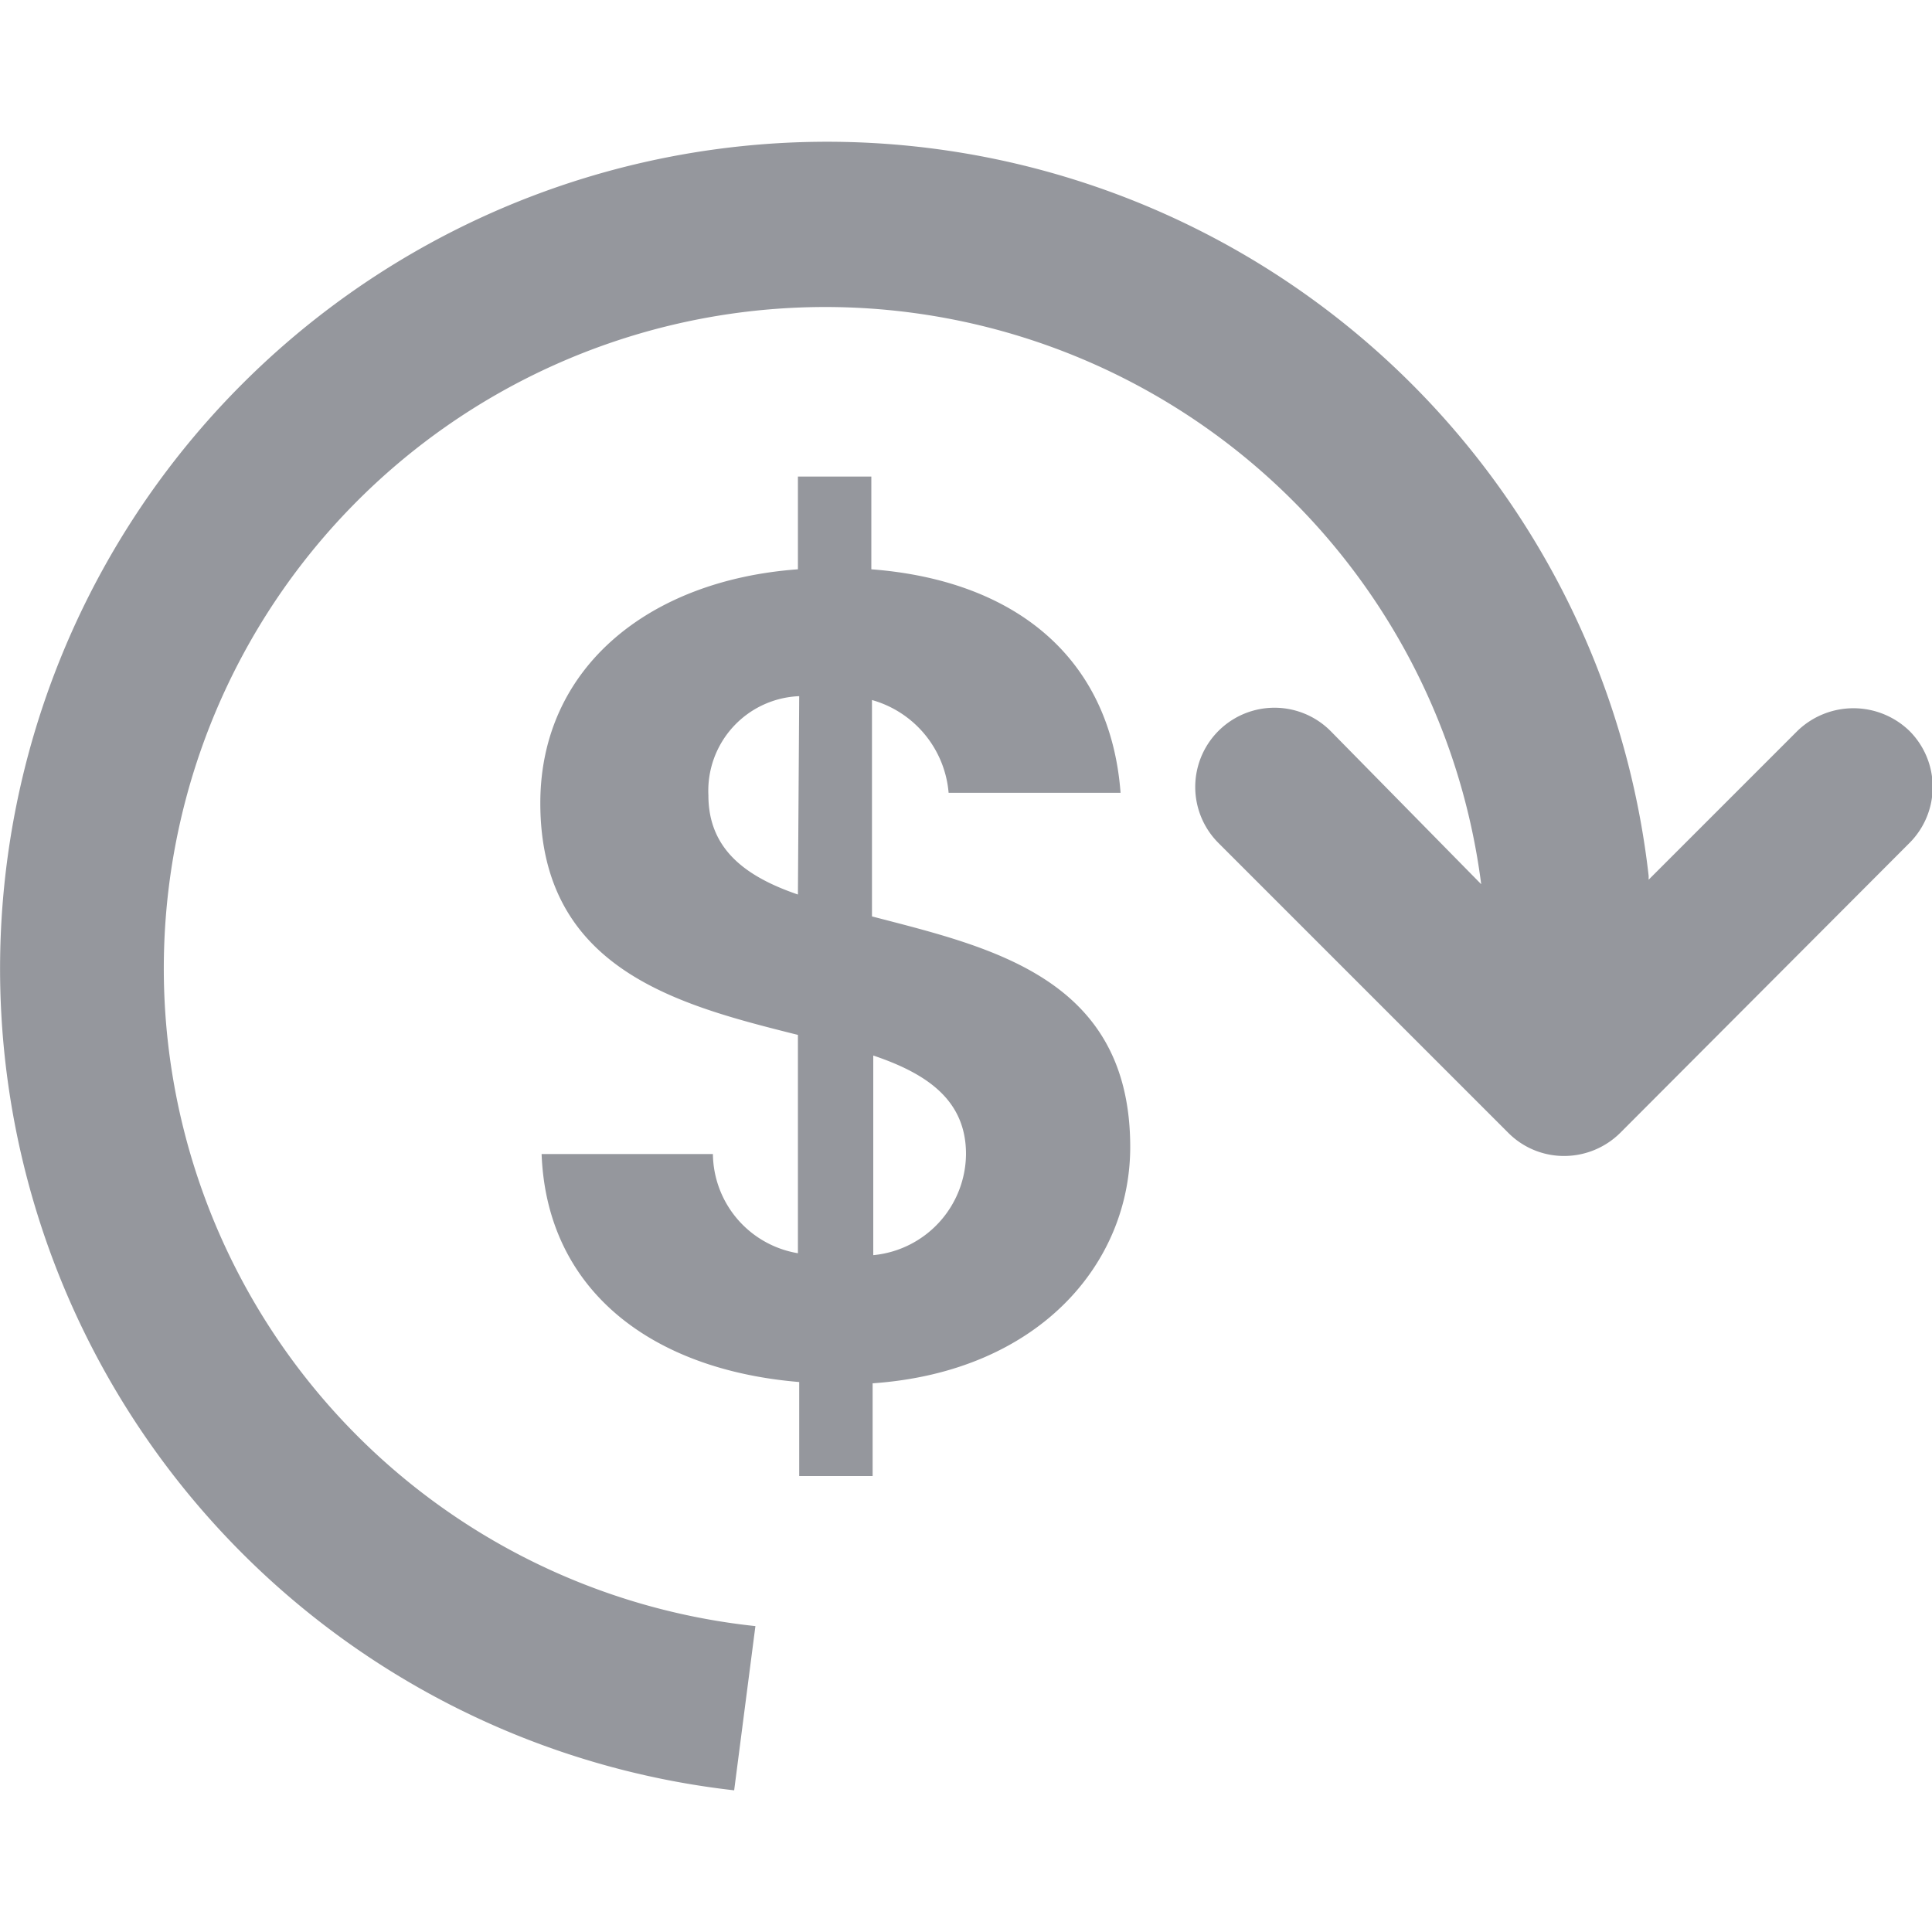
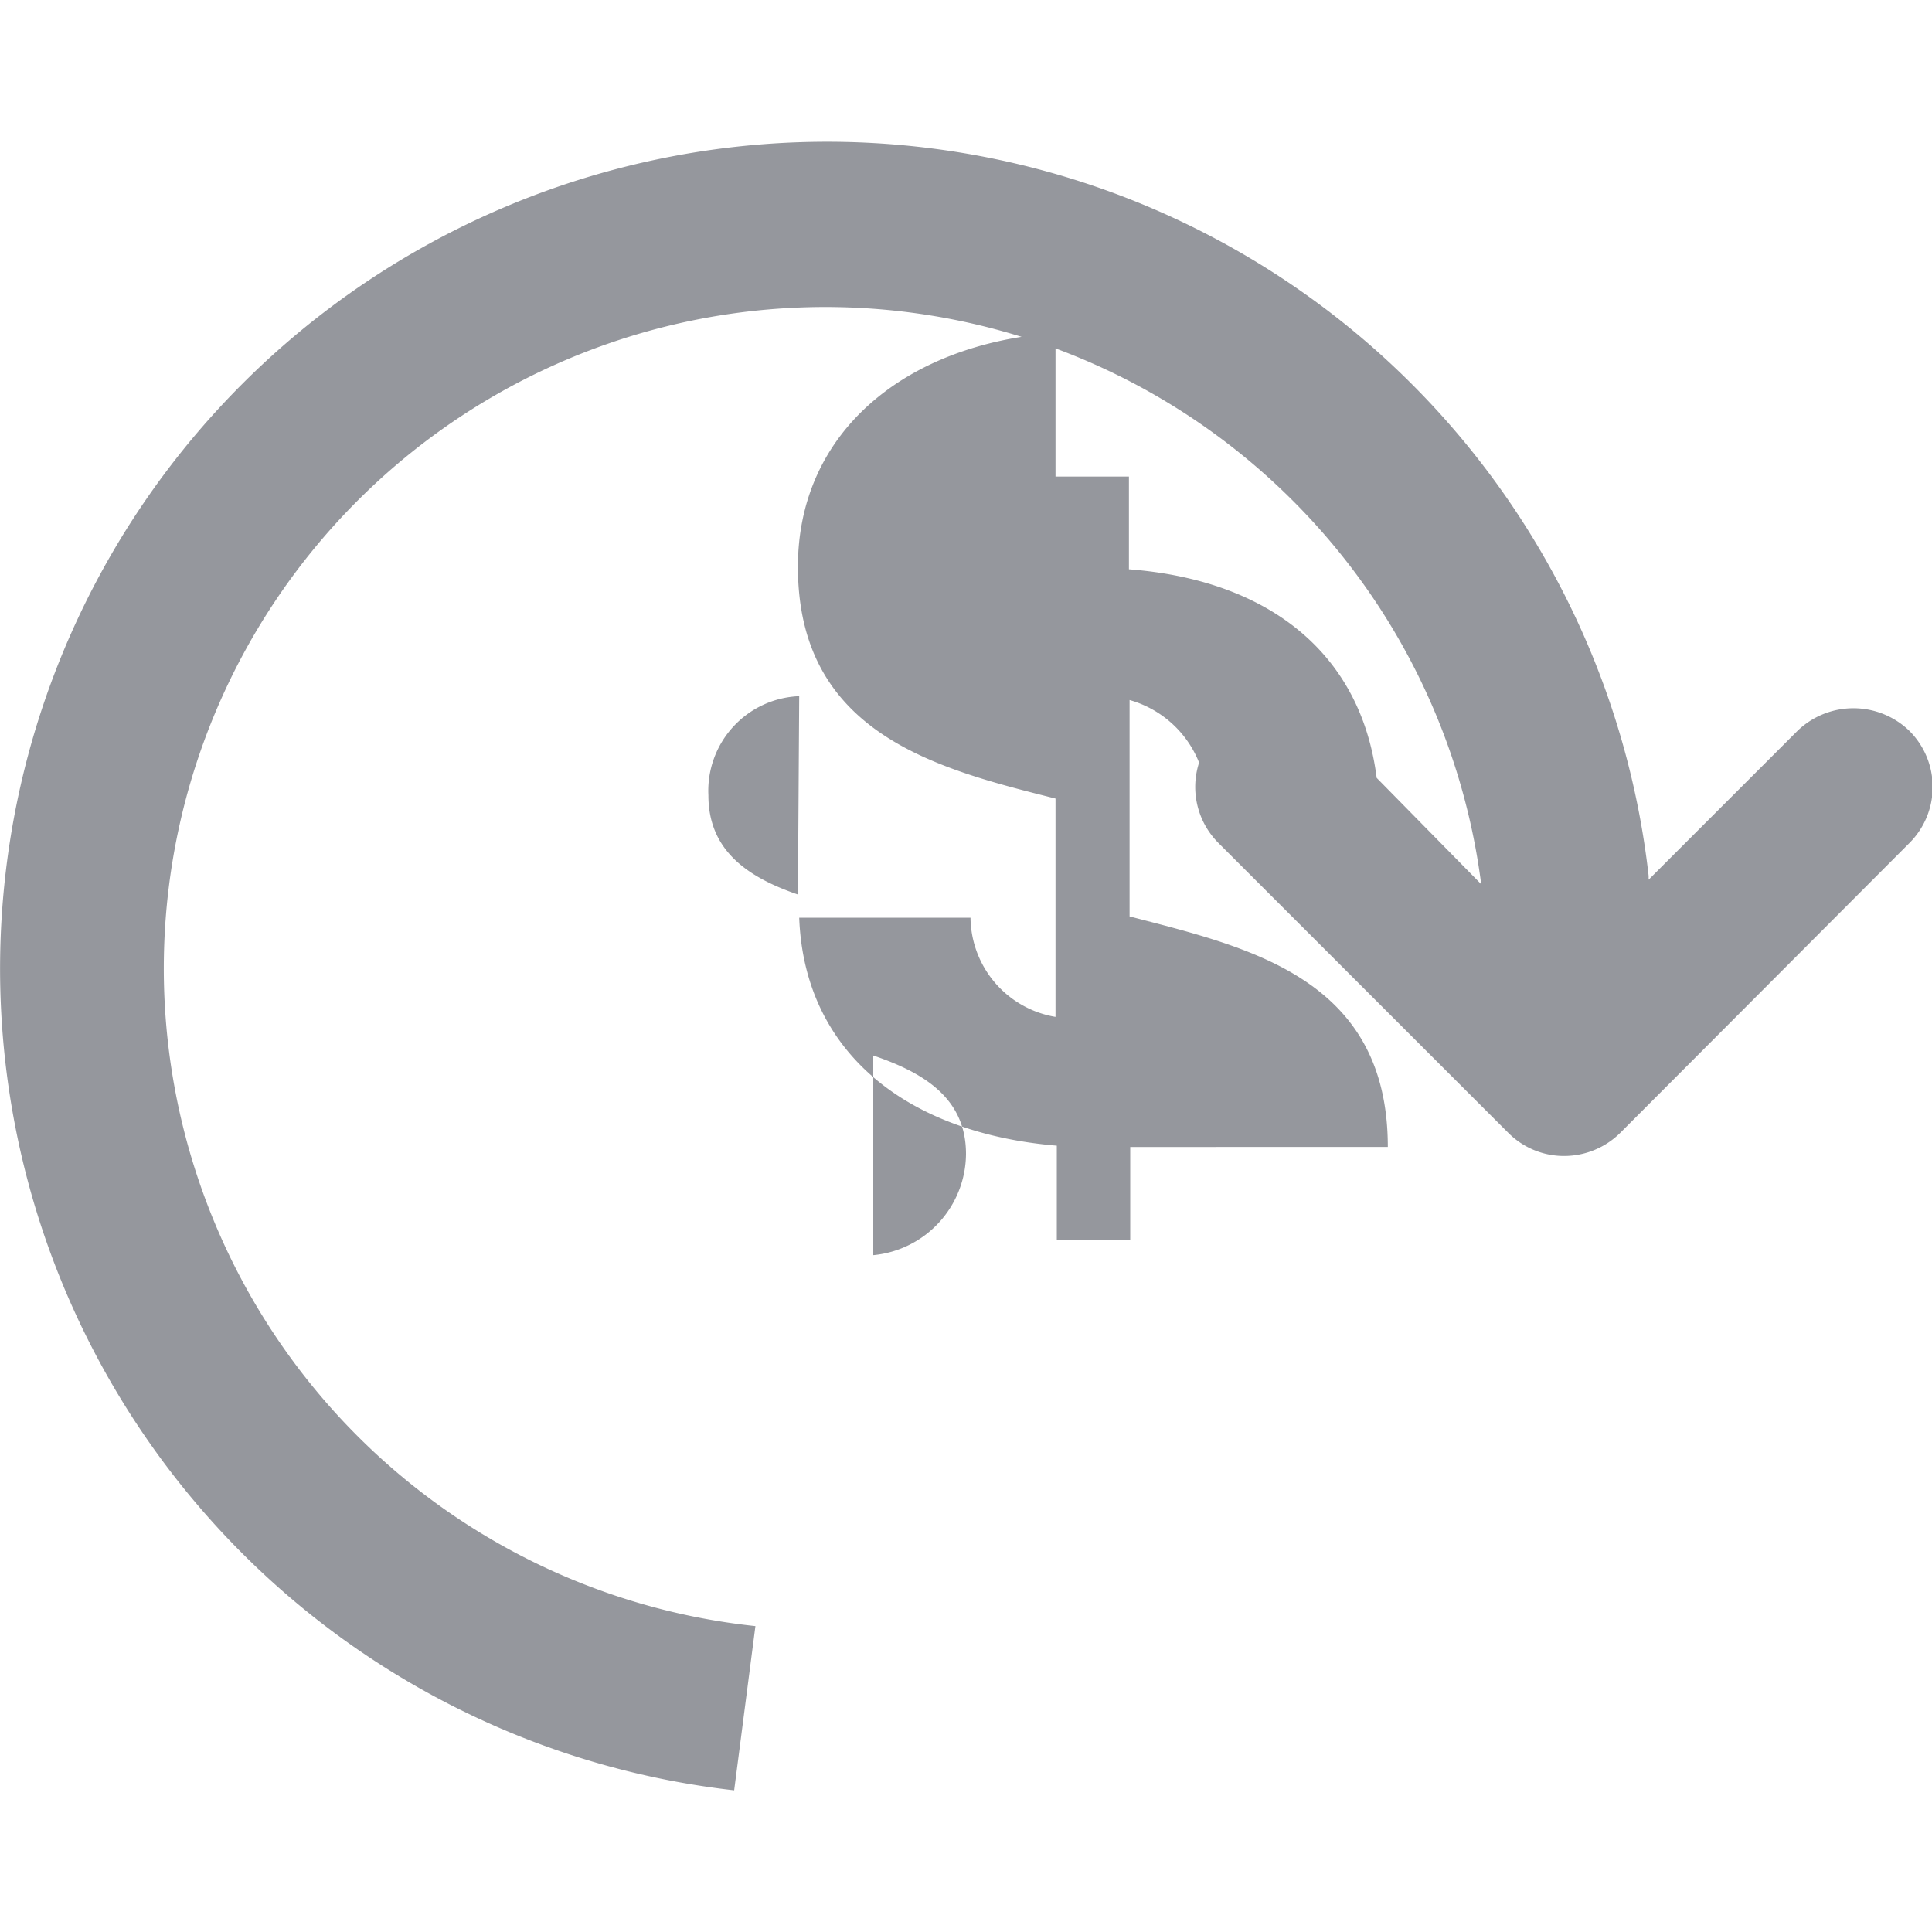
<svg xmlns="http://www.w3.org/2000/svg" width="30" height="30">
-   <path d="M11.4 27.8a12.84 12.84 0 1 1 14.2-14.2v.06l2.31-2.31a1.25 1.25 0 0 1 1.74 0 1.23 1.23 0 0 1 0 1.74l-4.49 4.5a1.24 1.24 0 0 1-.87.36 1.22 1.22 0 0 1-.87-.36l-4.5-4.5a1.23 1.23 0 0 1 1.74-1.74L23 13.73a10.27 10.27 0 1 0-11.27 11.52m5.82-7.44c0 1.81-1.42 3.49-4 3.67v1.44h-1.14v-1.46c-2.29-.19-3.92-1.42-4-3.54h2.66a1.58 1.58 0 0 0 1.32 1.54v-3.39c-1.83-.46-4-1-4-3.6 0-2.09 1.67-3.46 4-3.63V7.4h1.14v1.44c2.22.17 3.71 1.36 3.87 3.47h-2.67a1.64 1.64 0 0 0-1.19-1.44v3.36c1.84.48 4.01.95 4.01 3.58zm-5.14-7A1.47 1.47 0 0 0 11 12.35c0 .83.57 1.26 1.39 1.54zM15 17.92c0-.84-.61-1.25-1.44-1.53v3.1A1.59 1.59 0 0 0 15 17.92z" fill="#95979d" />
+   <path d="M11.4 27.8a12.84 12.84 0 1 1 14.2-14.2v.06l2.31-2.31a1.25 1.25 0 0 1 1.74 0 1.23 1.23 0 0 1 0 1.74l-4.49 4.5a1.24 1.24 0 0 1-.87.36 1.22 1.22 0 0 1-.87-.36l-4.5-4.5a1.23 1.23 0 0 1 1.74-1.74L23 13.73a10.27 10.27 0 1 0-11.27 11.52m5.82-7.44v1.44h-1.14v-1.46c-2.29-.19-3.92-1.42-4-3.54h2.66a1.58 1.58 0 0 0 1.32 1.54v-3.39c-1.83-.46-4-1-4-3.6 0-2.09 1.67-3.46 4-3.63V7.4h1.14v1.44c2.22.17 3.71 1.36 3.87 3.47h-2.67a1.64 1.64 0 0 0-1.19-1.44v3.36c1.84.48 4.01.95 4.01 3.58zm-5.14-7A1.47 1.47 0 0 0 11 12.35c0 .83.57 1.26 1.39 1.54zM15 17.92c0-.84-.61-1.25-1.44-1.53v3.1A1.59 1.59 0 0 0 15 17.92z" fill="#95979d" />
</svg>